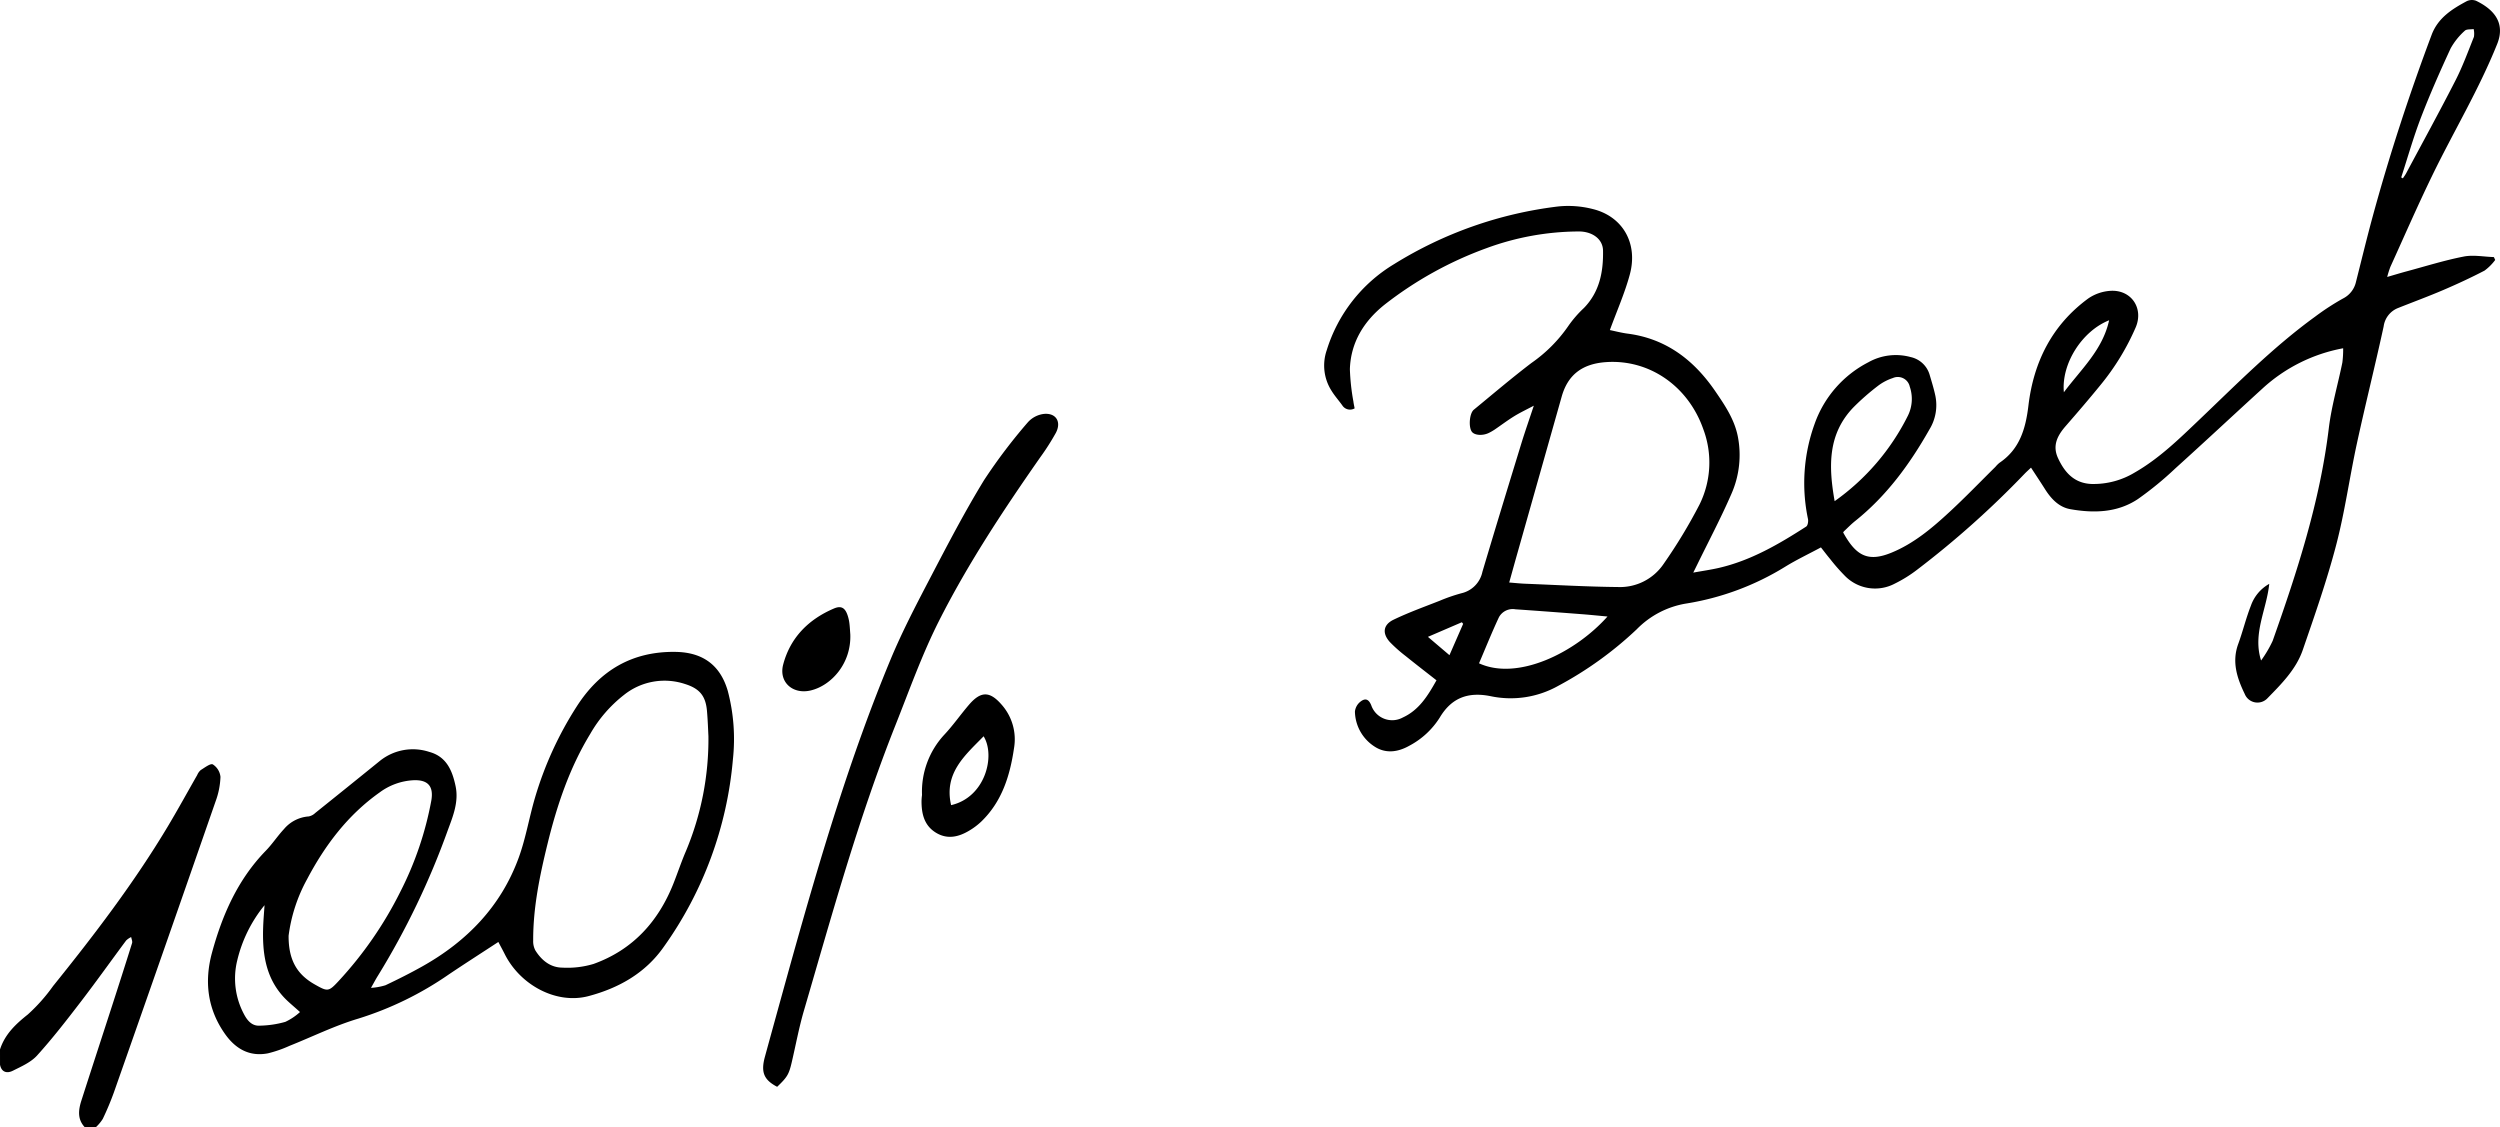
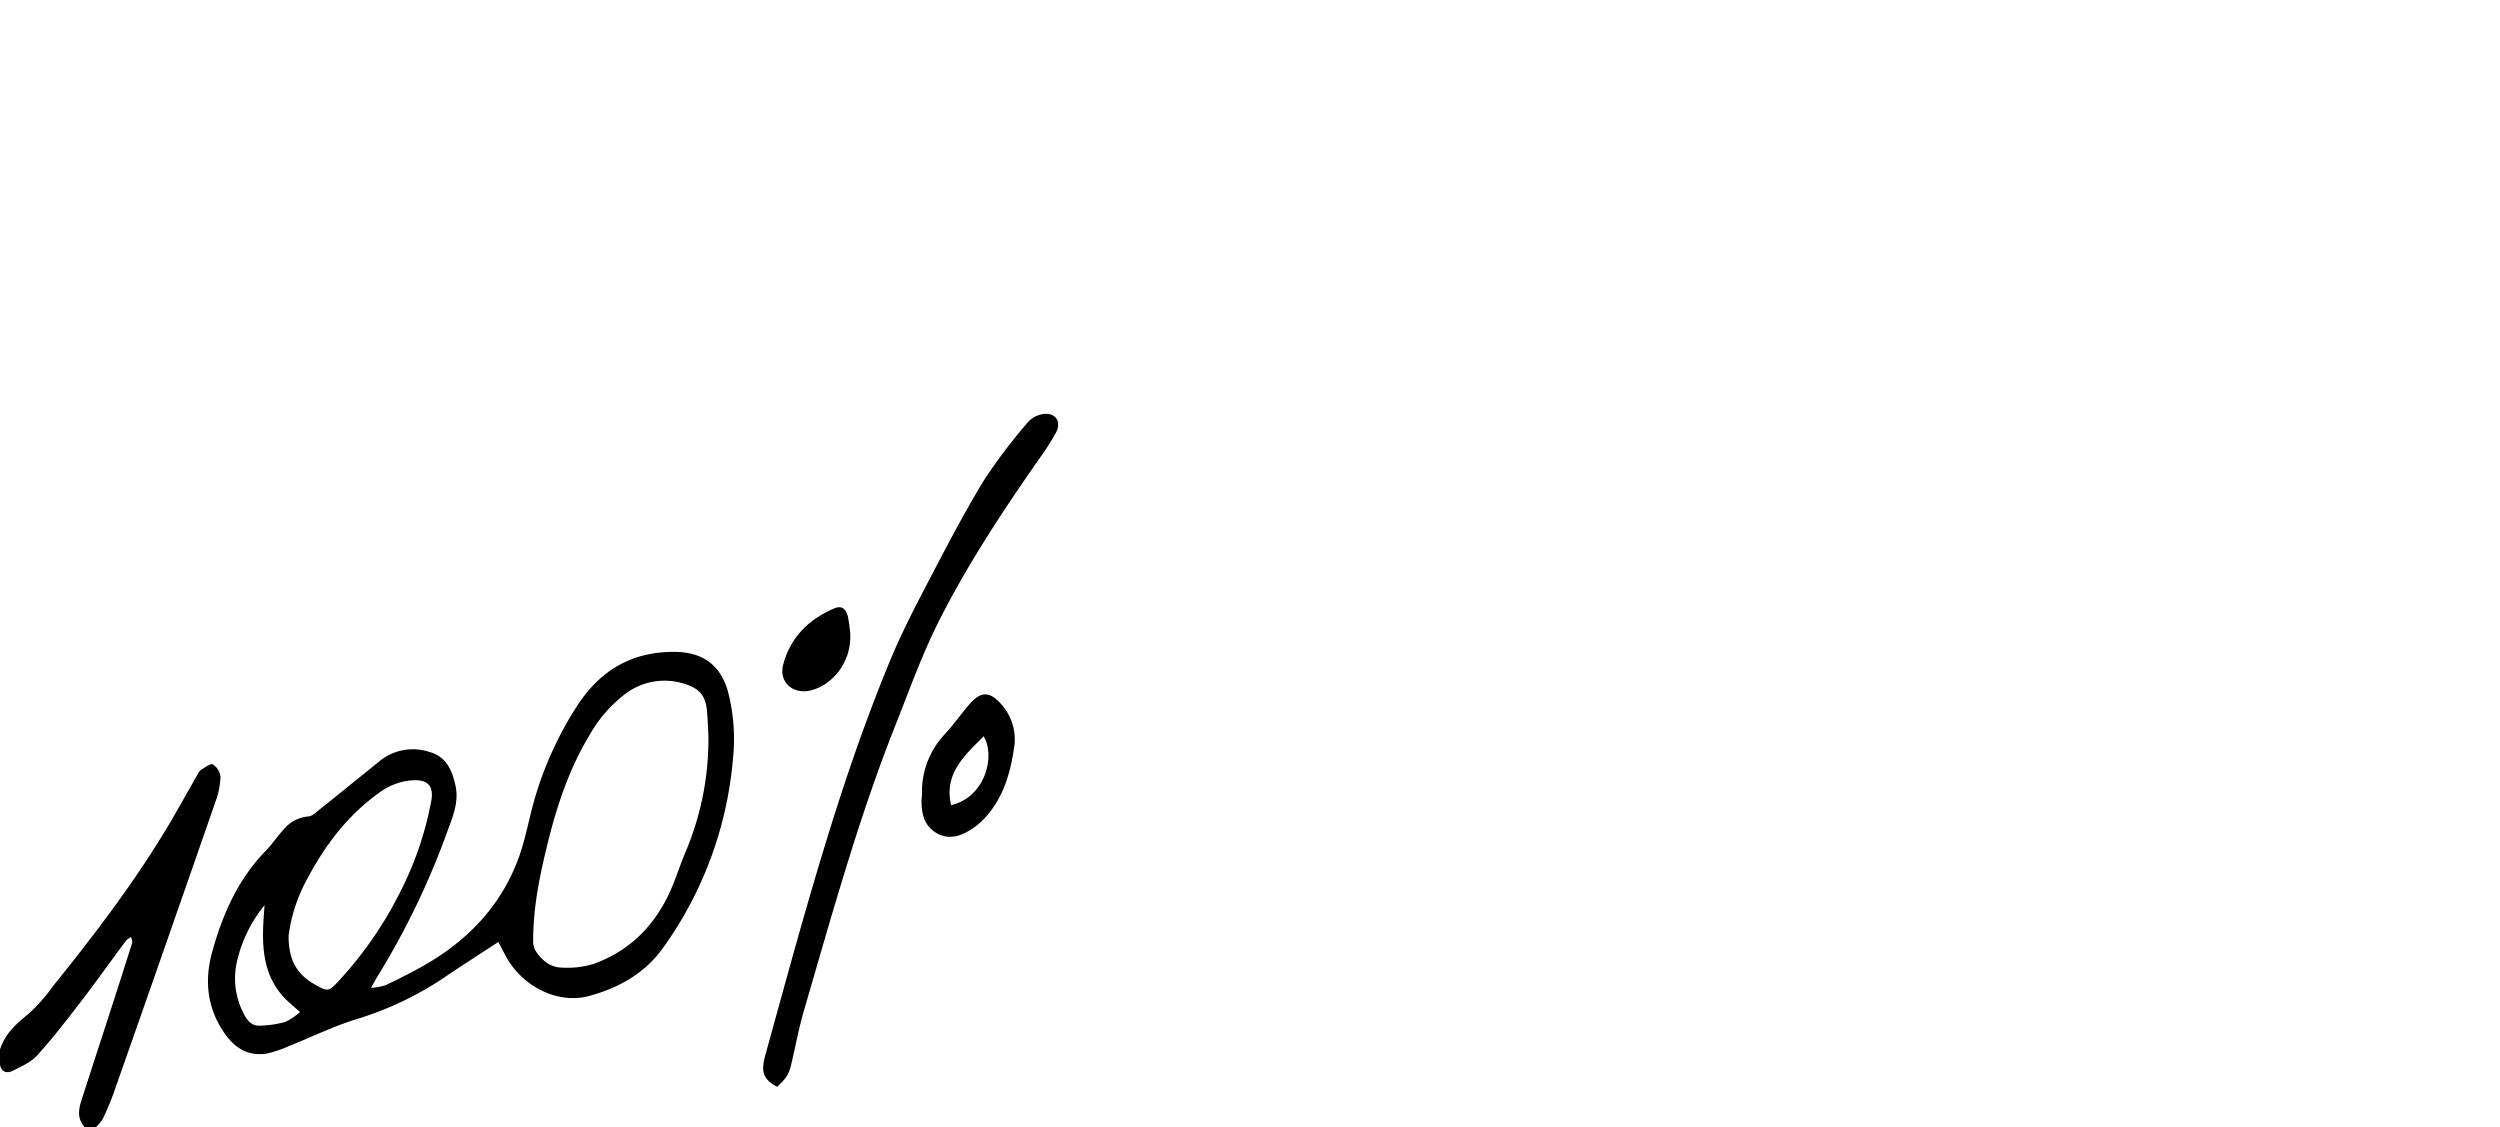
<svg xmlns="http://www.w3.org/2000/svg" width="508.226" height="229.148" viewBox="0 0 508.226 229.148">
  <g transform="translate(353.958 -373.718)">
    <path d="M-353.958,981.481c1-3.082,3.17-5.138,5.666-7.119a35.475,35.475,0,0,0,5.133-5.781c8.409-10.439,16.538-21.084,23.42-32.616,2.02-3.385,3.912-6.846,5.87-10.267a2.761,2.761,0,0,1,.73-1.023c.8-.489,1.979-1.4,2.447-1.142a3.424,3.424,0,0,1,1.554,2.539,15.915,15.915,0,0,1-.979,4.939q-10.28,29.59-20.668,59.143a58.018,58.018,0,0,1-2.283,5.45,8.519,8.519,0,0,1-1.4,1.682h-2.259c-1.537-1.641-1.288-3.533-.683-5.42,2.06-6.432,4.165-12.85,6.242-19.277,1.37-4.239,2.737-8.48,4.061-12.734.11-.354-.115-.813-.185-1.223a3.86,3.86,0,0,0-1.024.7c-3.084,4.144-6.076,8.358-9.22,12.455-2.857,3.723-5.739,7.447-8.884,10.922-1.257,1.389-3.192,2.228-4.928,3.1-1.145.575-2.291.364-2.607-1.221Z" transform="translate(0 -394.419)" />
-     <path d="M805.851,444.518a33.144,33.144,0,0,0-16.426,8.206c-5.906,5.386-11.741,10.849-17.675,16.2a68.063,68.063,0,0,1-7.627,6.25c-4.174,2.786-8.963,2.894-13.729,2.055-2.328-.409-3.919-2.116-5.166-4.092-.9-1.424-1.835-2.824-2.832-4.355-.506.482-.911.845-1.291,1.234a188.225,188.225,0,0,1-21.871,19.527,27.1,27.1,0,0,1-4.537,2.822,8.575,8.575,0,0,1-10.266-1.717,38.149,38.149,0,0,1-2.871-3.287c-.629-.749-1.215-1.533-1.87-2.363-2.5,1.344-4.97,2.514-7.279,3.937a54.732,54.732,0,0,1-20.08,7.47,18.157,18.157,0,0,0-10.083,5.237,73.914,73.914,0,0,1-15.981,11.511,19.726,19.726,0,0,1-13.811,2.075c-4.534-.887-7.876.347-10.276,4.393a16.3,16.3,0,0,1-6.159,5.692c-2.294,1.3-4.8,1.678-7.1.159a8.653,8.653,0,0,1-3.967-7.1,2.957,2.957,0,0,1,1.158-2.041c.993-.764,1.663-.435,2.155.75a4.5,4.5,0,0,0,6.432,2.491c3.308-1.517,5.091-4.445,6.834-7.554-2.136-1.676-4.217-3.276-6.259-4.925a29.417,29.417,0,0,1-3.166-2.8c-1.643-1.774-1.461-3.555.709-4.6,3.038-1.465,6.232-2.61,9.376-3.849a34.882,34.882,0,0,1,4.391-1.519,5.641,5.641,0,0,0,4.284-4.358c2.581-8.686,5.235-17.351,7.891-26.014.756-2.465,1.612-4.9,2.561-7.765-1.535.817-2.814,1.417-4.007,2.155-1.358.84-2.636,1.808-3.958,2.708a10.773,10.773,0,0,1-1.1.638c-1.276.662-3,.55-3.544-.219-.69-.976-.475-3.731.413-4.46,3.888-3.194,7.721-6.463,11.723-9.509a29.536,29.536,0,0,0,7.509-7.545,22.955,22.955,0,0,1,3.134-3.61c3.206-3.274,3.979-7.388,3.9-11.692-.043-2.4-2.267-3.925-5.039-3.881a54.751,54.751,0,0,0-18.632,3.389,75.407,75.407,0,0,0-20.753,11.5c-4.167,3.335-6.87,7.641-7.037,13.118a44.537,44.537,0,0,0,.712,6.555c.055.461.163.916.252,1.4a1.858,1.858,0,0,1-2.515-.621c-.714-.99-1.536-1.909-2.173-2.945a9.543,9.543,0,0,1-.986-8.249A31.128,31.128,0,0,1,612.9,427.422a81.554,81.554,0,0,1,33.377-11.733,20.026,20.026,0,0,1,6.979.513c6.118,1.48,9.288,6.957,7.586,13.291-1.016,3.779-2.629,7.4-4.062,11.327,1.077.22,2.33.556,3.6.721,7.839,1.018,13.488,5.375,17.816,11.691,1.936,2.826,3.879,5.683,4.58,9.136a19.588,19.588,0,0,1-1.34,11.874c-2.116,4.857-4.6,9.553-6.928,14.318-.2.413-.408.823-.775,1.565,1.94-.353,3.6-.585,5.22-.961,6.52-1.508,12.2-4.835,17.74-8.4.327-.211.459-1.052.364-1.538a35.346,35.346,0,0,1,1.336-19.3,22.5,22.5,0,0,1,10.949-12.568,11.374,11.374,0,0,1,8.6-1.047,5.155,5.155,0,0,1,3.842,3.592c.424,1.437.871,2.873,1.179,4.336a9.443,9.443,0,0,1-1.215,6.776c-3.99,7.054-8.707,13.51-15.1,18.618-.806.644-1.529,1.393-2.286,2.1a1.14,1.14,0,0,0-.154.233c2.6,4.723,5.013,6.062,9.766,4.127,4.612-1.877,8.353-5.056,11.943-8.382,3.172-2.938,6.176-6.06,9.253-9.1a6.1,6.1,0,0,1,.8-.8c4.156-2.78,5.347-7.014,5.9-11.647,1.059-8.89,4.812-16.366,12.13-21.746a8.963,8.963,0,0,1,4.54-1.577c4.238-.259,6.8,3.536,5.133,7.438a49.243,49.243,0,0,1-7.188,11.75c-2.283,2.808-4.646,5.555-7.024,8.285-1.676,1.924-2.769,3.948-1.578,6.529,1.359,2.945,3.321,5.141,6.853,5.263a16.188,16.188,0,0,0,8.739-2.326c4.99-2.862,9.06-6.855,13.177-10.78,7.589-7.235,14.963-14.713,23.486-20.9a51.092,51.092,0,0,1,5.666-3.691,5,5,0,0,0,2.657-3.4c1.131-4.46,2.209-8.933,3.419-13.371,3.4-12.463,7.412-24.728,11.952-36.824,1.3-3.46,4.134-5.243,7.14-6.854a2.4,2.4,0,0,1,1.893-.087c3.239,1.563,6.128,4.218,4.3,8.786-3.687,9.193-8.776,17.655-13.092,26.513-3.021,6.2-5.773,12.53-8.628,18.81a19.5,19.5,0,0,0-.641,2.038c1.525-.441,2.755-.819,4-1.152,3.847-1.033,7.662-2.234,11.562-2.995,1.961-.383,4.08.046,6.128.107l.264.587a10.194,10.194,0,0,1-2.166,2.163c-2.74,1.428-5.552,2.731-8.394,3.948-3.02,1.294-6.107,2.427-9.159,3.646a4.677,4.677,0,0,0-2.956,3.755c-1.726,7.937-3.707,15.819-5.431,23.756-1.494,6.881-2.445,13.894-4.225,20.695-1.886,7.205-4.356,14.267-6.787,21.317-1.361,3.948-4.331,6.908-7.188,9.831a2.787,2.787,0,0,1-4.609-.885c-1.559-3.217-2.659-6.517-1.321-10.166.935-2.551,1.567-5.216,2.56-7.741a8.173,8.173,0,0,1,3.743-4.475c-.546,5.316-3.4,10.094-1.658,15.582a23.8,23.8,0,0,0,2.355-4c4.985-14.088,9.6-28.266,11.411-43.213.544-4.5,1.853-8.911,2.758-13.374A20.473,20.473,0,0,0,805.851,444.518ZM636.317,492.137c1.27.1,2.248.207,3.23.246,6.286.248,12.57.609,18.858.672a10.7,10.7,0,0,0,9.322-4.73,105.554,105.554,0,0,0,7.267-12.017,19.267,19.267,0,0,0,.779-15.346c-3.077-8.793-11.041-14.271-19.854-13.622-4.816.355-7.7,2.623-8.937,7.017q-4.515,15.982-9.039,31.963C637.408,488.2,636.888,490.091,636.317,492.137ZM702.476,475.6a46.9,46.9,0,0,0,14.9-17.391,7.685,7.685,0,0,0,.373-5.88,2.488,2.488,0,0,0-3.442-1.76,10.315,10.315,0,0,0-2.978,1.554,48.716,48.716,0,0,0-4.984,4.354C701.013,461.969,701.244,468.609,702.476,475.6ZM656.3,499.05c-1.81-.166-3.514-.343-5.222-.474-4.5-.345-8.991-.688-13.489-.992a3.192,3.192,0,0,0-3.364,1.618c-1.44,3.08-2.708,6.24-4.042,9.359C638,512.159,649.666,506.48,656.3,499.05Zm161.35-89.266.341.188c.225-.344.478-.673.671-1.034,3.365-6.3,6.8-12.557,10.046-18.912,1.447-2.833,2.543-5.848,3.727-8.809a4.134,4.134,0,0,0-.056-1.591c-.612.1-1.444-.015-1.8.342a13.779,13.779,0,0,0-2.878,3.588c-2.146,4.637-4.211,9.322-6.045,14.089C820.134,401.617,818.974,405.732,817.652,409.784Zm-68.574,43.679c3.512-4.7,7.875-8.6,9.2-14.636C752.736,441.036,748.529,447.694,749.077,453.463ZM626.954,500.542l-.261-.328-6.9,2.97,4.378,3.725Z" transform="translate(-683.468)" />
    <path d="M-145.3,901.67c-3.47,2.271-6.795,4.4-10.069,6.6a67.293,67.293,0,0,1-18.405,8.986c-4.788,1.427-9.329,3.681-13.992,5.536a24.852,24.852,0,0,1-4.375,1.519c-3.759.722-6.587-.918-8.712-3.917-3.595-5.073-4.25-10.706-2.659-16.551,2.093-7.688,5.248-14.871,10.929-20.712,1.338-1.376,2.4-3.016,3.713-4.421a7.235,7.235,0,0,1,5.024-2.559,2.66,2.66,0,0,0,1.32-.7q6.553-5.248,13.075-10.536a10.694,10.694,0,0,1,10.11-1.881c3.493.948,4.679,3.79,5.346,6.961s-.508,6.066-1.561,8.9A158.479,158.479,0,0,1-169.8,908.561c-.416.658-.775,1.353-1.393,2.442a12.752,12.752,0,0,0,2.935-.528c2.546-1.206,5.071-2.472,7.527-3.853,9.071-5.1,15.977-12.215,19.575-22.1,1.44-3.954,2.123-8.176,3.32-12.227a71.764,71.764,0,0,1,8.479-18.515c4.7-7.322,11.286-11.229,20.131-11.076,5.5.095,9.069,2.706,10.579,7.981a38.324,38.324,0,0,1,1.03,13.855,76.911,76.911,0,0,1-14.073,38.147c-3.738,5.342-9.169,8.368-15.275,9.989-6.527,1.732-13.918-2.223-17.079-8.616C-144.421,903.309-144.828,902.573-145.3,901.67Zm42.708-41.817c-.064-1.147-.122-3.169-.3-5.18-.269-3.055-1.534-4.532-4.475-5.445a13.191,13.191,0,0,0-12.39,2.219,27.179,27.179,0,0,0-6.878,7.949c-4.223,6.937-6.763,14.542-8.678,22.367-1.576,6.438-2.929,12.927-2.907,19.606a3.979,3.979,0,0,0,.438,2.011c1.253,2.006,3.044,3.48,5.465,3.509a18.511,18.511,0,0,0,6.366-.75c7.956-2.857,13.17-8.591,16.25-16.36.865-2.182,1.606-4.415,2.531-6.57A58.857,58.857,0,0,0-102.595,859.853Zm-85.349,40.585c-.018,4.908,1.705,7.818,5.295,9.856,2.628,1.492,2.826,1.532,4.854-.66a77.629,77.629,0,0,0,12.541-18.125,67.67,67.67,0,0,0,6.322-18.579c.515-2.943-.714-4.281-3.7-4.133a12.637,12.637,0,0,0-6.783,2.46c-6.487,4.591-11.12,10.735-14.776,17.663A32.347,32.347,0,0,0-187.944,900.437Zm2.319,15.482c-1.31-1.2-2.425-2.07-3.366-3.1-3.736-4.093-4.316-9.124-4.118-14.357.054-1.424.181-2.845.275-4.268a27.923,27.923,0,0,0-5.566,11.287,15.364,15.364,0,0,0,1.349,10.8c.655,1.279,1.579,2.422,3.045,2.407a20.323,20.323,0,0,0,5.393-.774A12.022,12.022,0,0,0-185.625,915.919Z" transform="translate(-107.347 -336.461)" />
    <path d="M197.926,808.24c-2.715-1.421-3.348-2.972-2.484-6.126q2.753-10.049,5.546-20.087c5.758-20.523,11.805-40.96,20-60.672,2.392-5.754,5.305-11.3,8.195-16.837,3.455-6.616,6.916-13.25,10.807-19.612a110.578,110.578,0,0,1,8.911-11.767,5.224,5.224,0,0,1,3.209-1.687c2.506-.263,3.662,1.612,2.466,3.862a49.07,49.07,0,0,1-3.185,4.982c-7.486,10.719-14.707,21.63-20.6,33.3-3.437,6.809-6.008,14.063-8.832,21.17-7.514,18.916-12.9,38.522-18.6,58.021-1,3.419-1.643,6.941-2.457,10.414C200.318,805.717,199.991,806.263,197.926,808.24Z" transform="translate(-393.896 -213.584)" />
    <path d="M309.112,893.74a17.028,17.028,0,0,1,4.556-12.278c1.795-1.918,3.3-4.1,5.02-6.095,2.4-2.774,4.208-2.748,6.612.019a10.63,10.63,0,0,1,2.519,8.808c-.818,5.6-2.447,10.916-6.712,15a13.619,13.619,0,0,1-2.363,1.774c-2.17,1.314-4.471,1.86-6.791.448-2.406-1.464-2.955-3.868-2.94-6.474A11.3,11.3,0,0,1,309.112,893.74Zm5.912,2.068c6.979-1.6,9.049-10.059,6.611-14C317.836,885.7,313.527,889.294,315.025,895.808Z" transform="translate(-475.632 -358.412)" />
-     <path d="M222.675,816.08c.213,5.924-3.878,10.409-8.073,11.395-3.613.849-6.521-1.7-5.568-5.29,1.454-5.477,5.147-9.16,10.293-11.365,1.537-.659,2.321-.132,2.841,1.508a8.418,8.418,0,0,1,.326,1.509C222.585,814.581,222.617,815.332,222.675,816.08Z" transform="translate(-403.774 -313.39)" />
+     <path d="M222.675,816.08c.213,5.924-3.878,10.409-8.073,11.395-3.613.849-6.521-1.7-5.568-5.29,1.454-5.477,5.147-9.16,10.293-11.365,1.537-.659,2.321-.132,2.841,1.508C222.585,814.581,222.617,815.332,222.675,816.08Z" transform="translate(-403.774 -313.39)" />
  </g>
</svg>